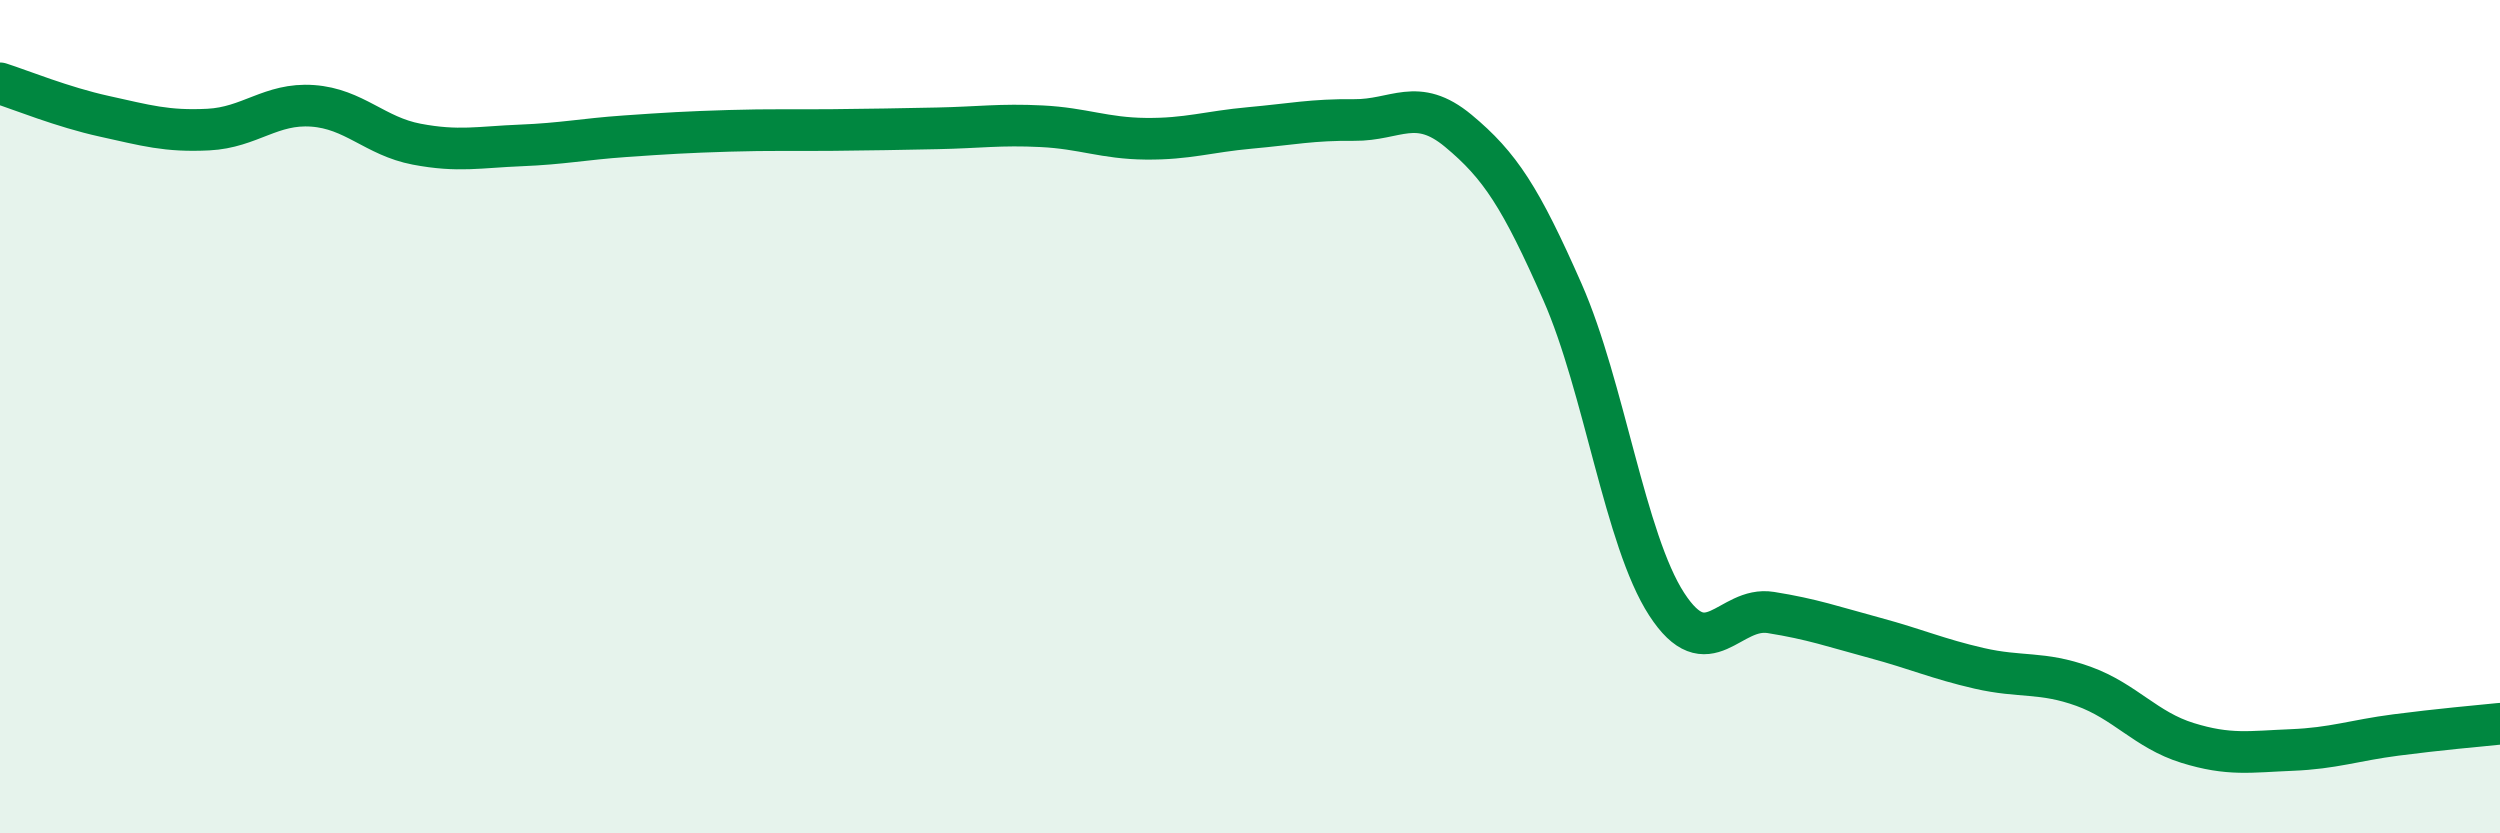
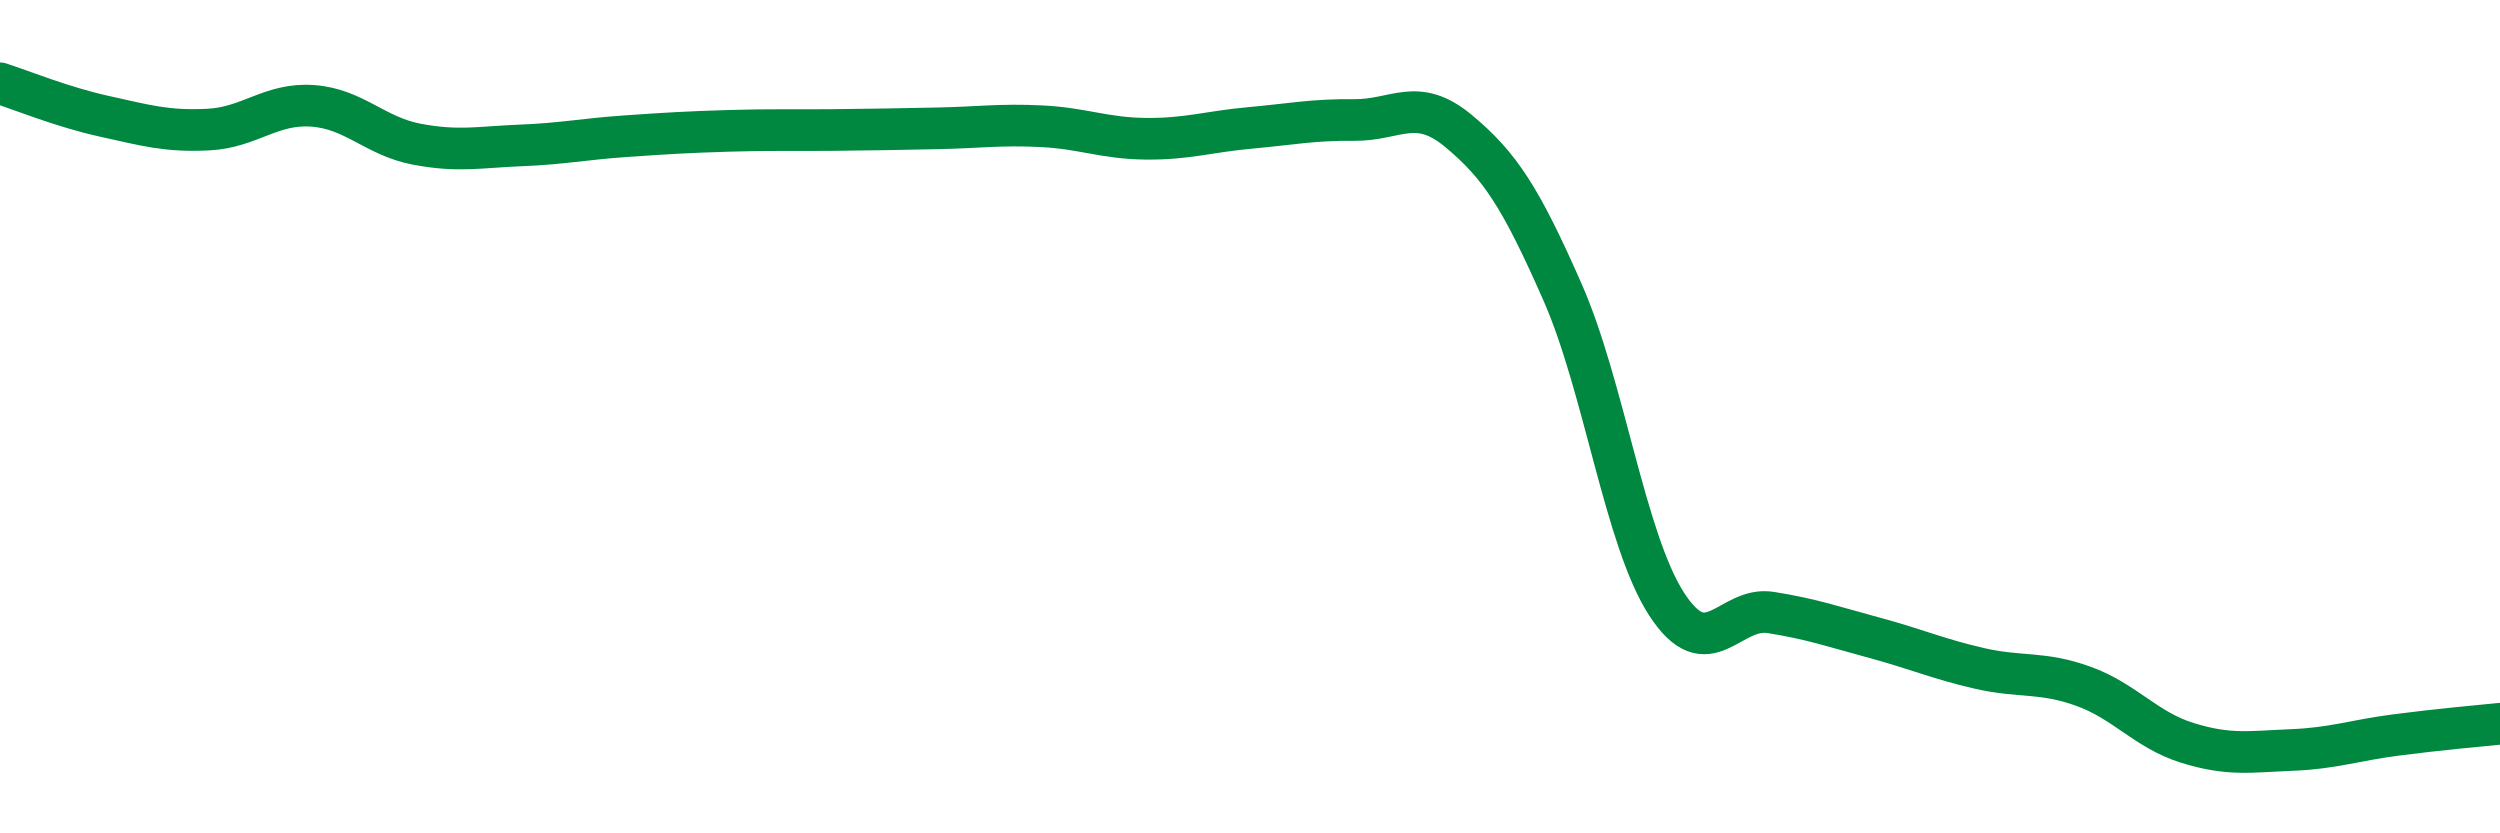
<svg xmlns="http://www.w3.org/2000/svg" width="60" height="20" viewBox="0 0 60 20">
-   <path d="M 0,2 C 0.5,2.16 1.5,2.57 2.5,2.79 C 3.5,3.01 4,3.16 5,3.11 C 6,3.06 6.5,2.47 7.5,2.54 C 8.5,2.61 9,3.27 10,3.46 C 11,3.65 11.5,3.53 12.5,3.49 C 13.5,3.45 14,3.34 15,3.27 C 16,3.2 16.5,3.17 17.5,3.14 C 18.5,3.11 19,3.13 20,3.12 C 21,3.11 21.5,3.1 22.5,3.08 C 23.5,3.06 24,2.98 25,3.03 C 26,3.08 26.5,3.32 27.5,3.33 C 28.5,3.34 29,3.16 30,3.07 C 31,2.98 31.5,2.87 32.5,2.88 C 33.5,2.89 34,2.31 35,3.14 C 36,3.97 36.5,4.74 37.5,7.01 C 38.5,9.28 39,12.96 40,14.5 C 41,16.04 41.5,14.54 42.5,14.7 C 43.5,14.86 44,15.04 45,15.31 C 46,15.58 46.5,15.81 47.5,16.04 C 48.5,16.27 49,16.11 50,16.47 C 51,16.83 51.5,17.52 52.5,17.83 C 53.5,18.14 54,18.04 55,18 C 56,17.96 56.5,17.77 57.5,17.64 C 58.5,17.51 59.5,17.42 60,17.37L60 20L0 20Z" fill="#008740" opacity="0.1" stroke-linecap="round" stroke-linejoin="round" />
  <path d="M 0,2 C 0.5,2.16 1.5,2.57 2.5,2.79 C 3.5,3.01 4,3.16 5,3.11 C 6,3.06 6.5,2.47 7.5,2.54 C 8.5,2.61 9,3.27 10,3.46 C 11,3.65 11.5,3.53 12.5,3.49 C 13.5,3.45 14,3.34 15,3.27 C 16,3.2 16.5,3.17 17.5,3.14 C 18.5,3.11 19,3.13 20,3.12 C 21,3.11 21.5,3.1 22.5,3.08 C 23.5,3.06 24,2.98 25,3.03 C 26,3.08 26.5,3.32 27.5,3.33 C 28.5,3.34 29,3.16 30,3.07 C 31,2.98 31.5,2.87 32.5,2.88 C 33.5,2.89 34,2.31 35,3.14 C 36,3.97 36.5,4.74 37.5,7.01 C 38.5,9.28 39,12.96 40,14.5 C 41,16.04 41.5,14.54 42.5,14.7 C 43.5,14.86 44,15.04 45,15.31 C 46,15.58 46.5,15.81 47.5,16.04 C 48.5,16.27 49,16.11 50,16.47 C 51,16.83 51.5,17.52 52.5,17.83 C 53.5,18.14 54,18.04 55,18 C 56,17.96 56.5,17.77 57.5,17.64 C 58.5,17.51 59.5,17.42 60,17.37" stroke="#008740" stroke-width="1" fill="none" stroke-linecap="round" stroke-linejoin="round" />
</svg>